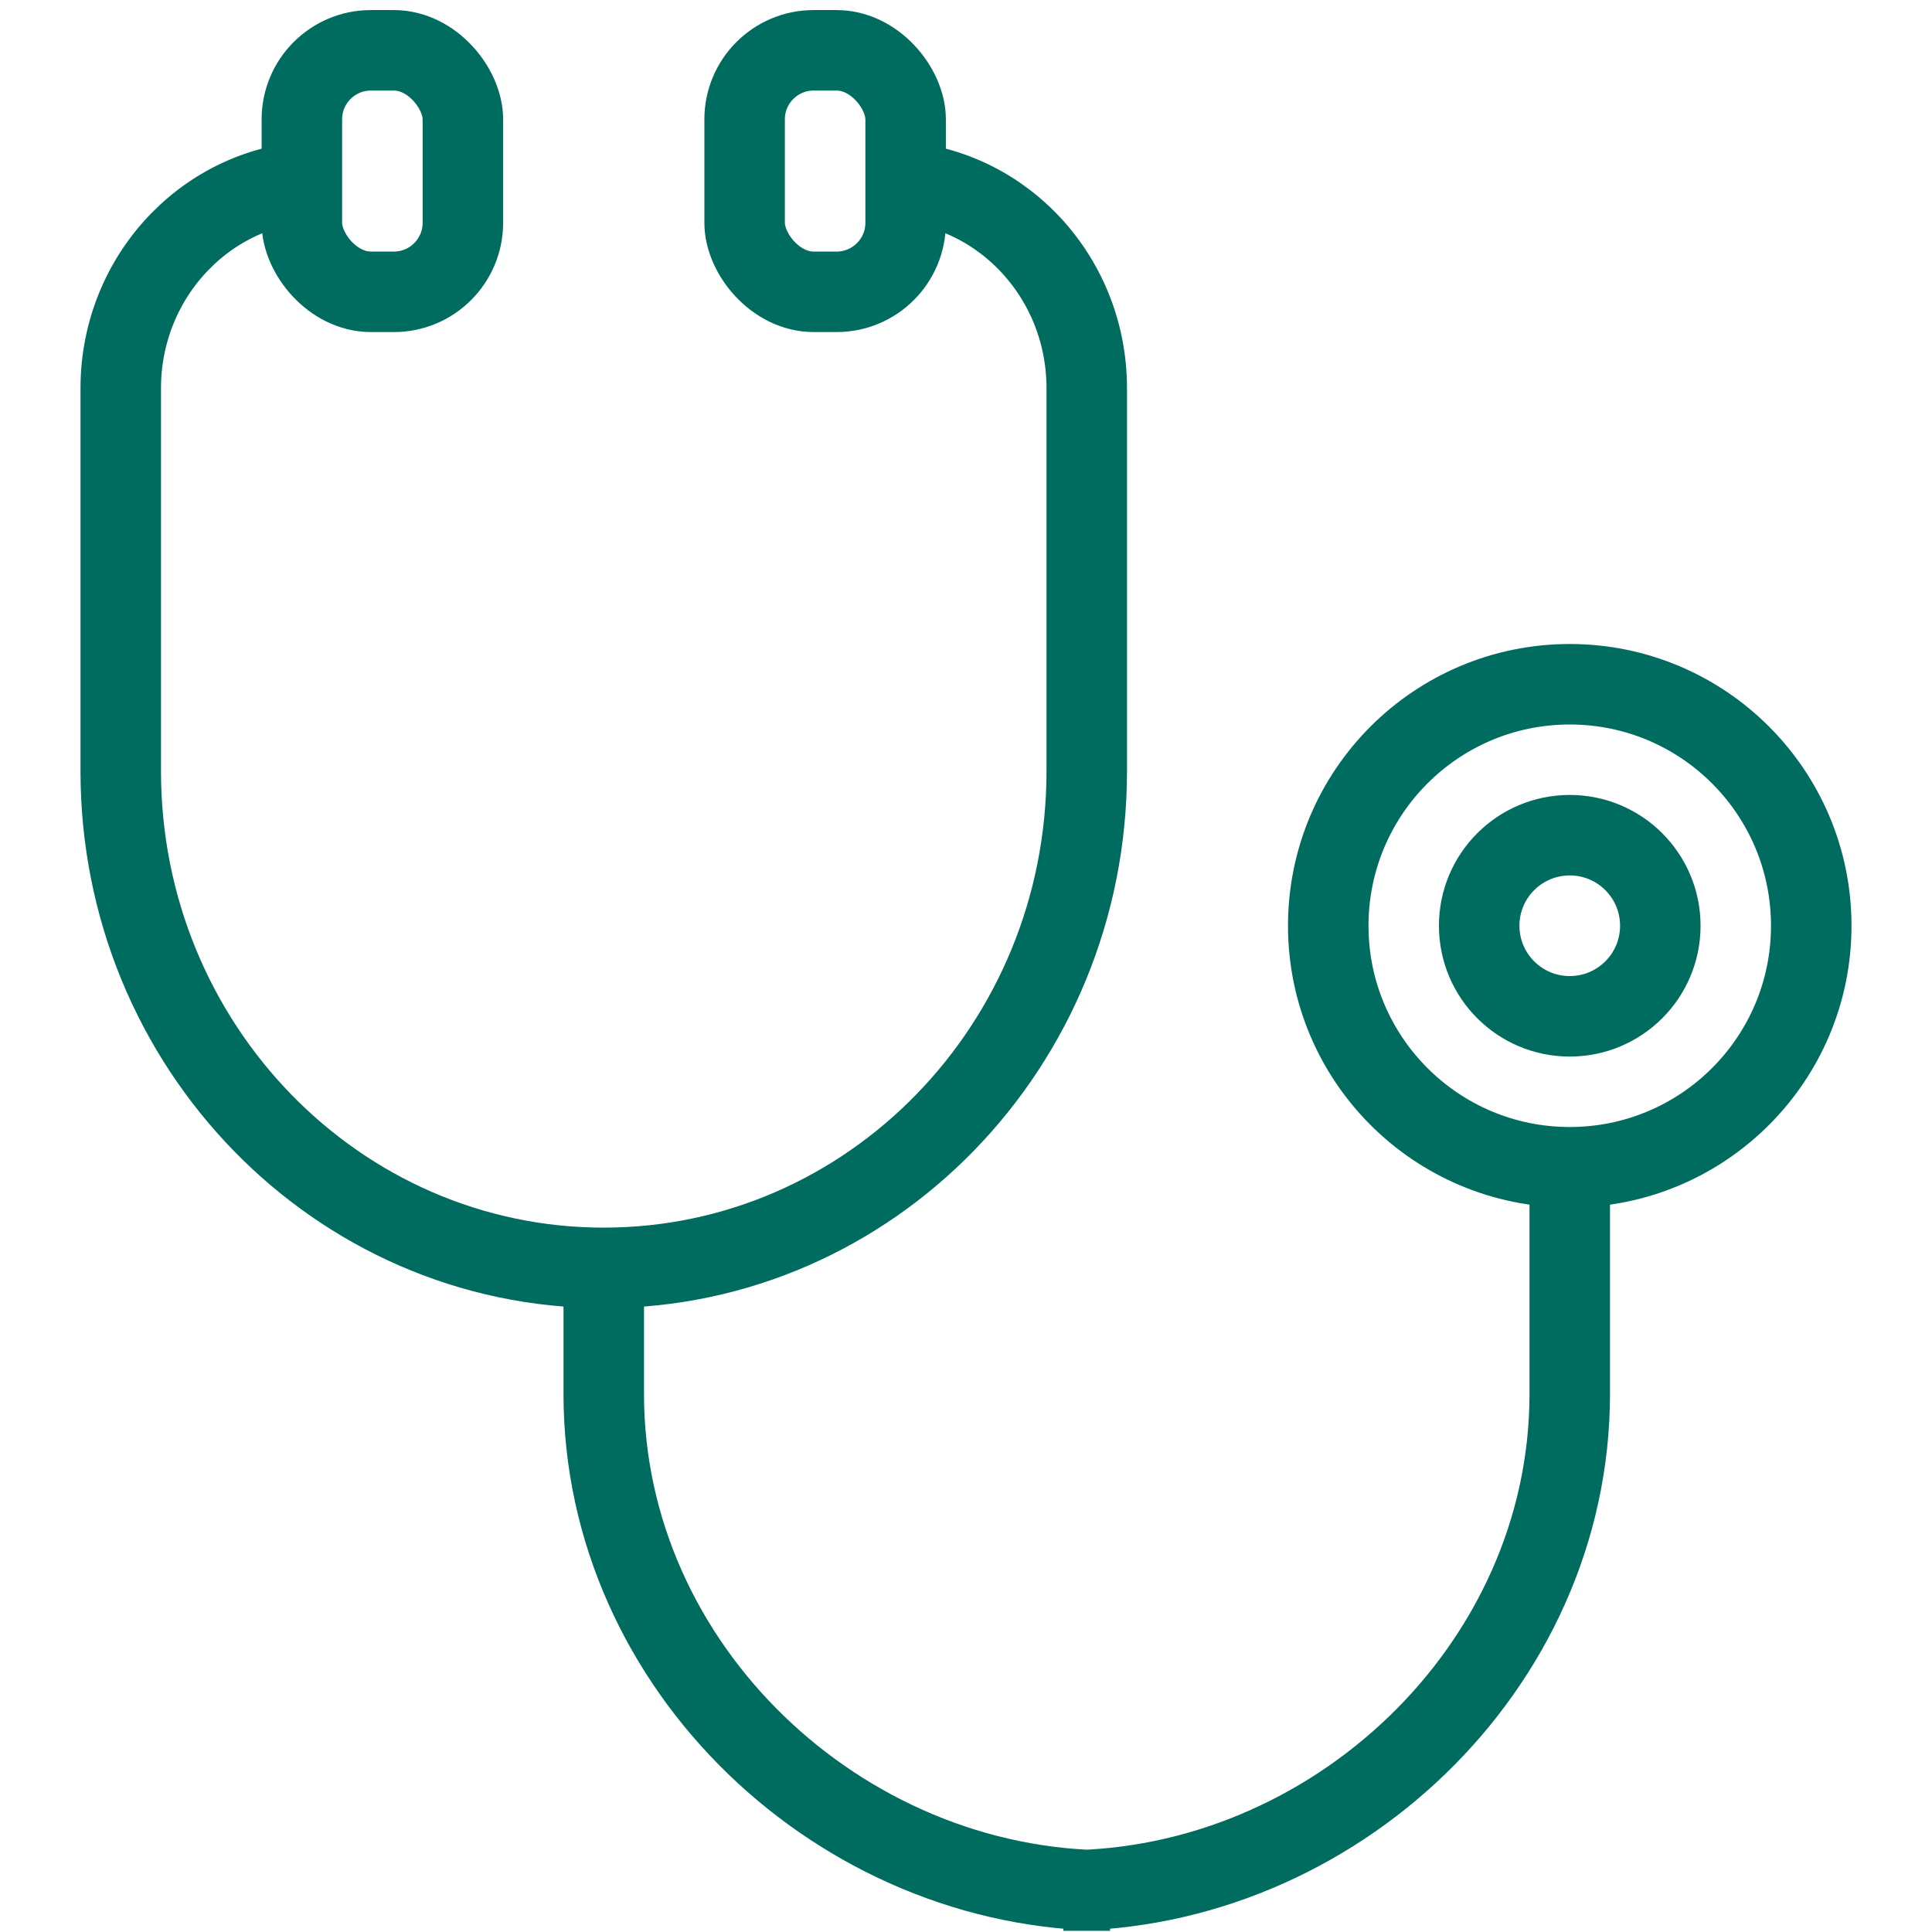
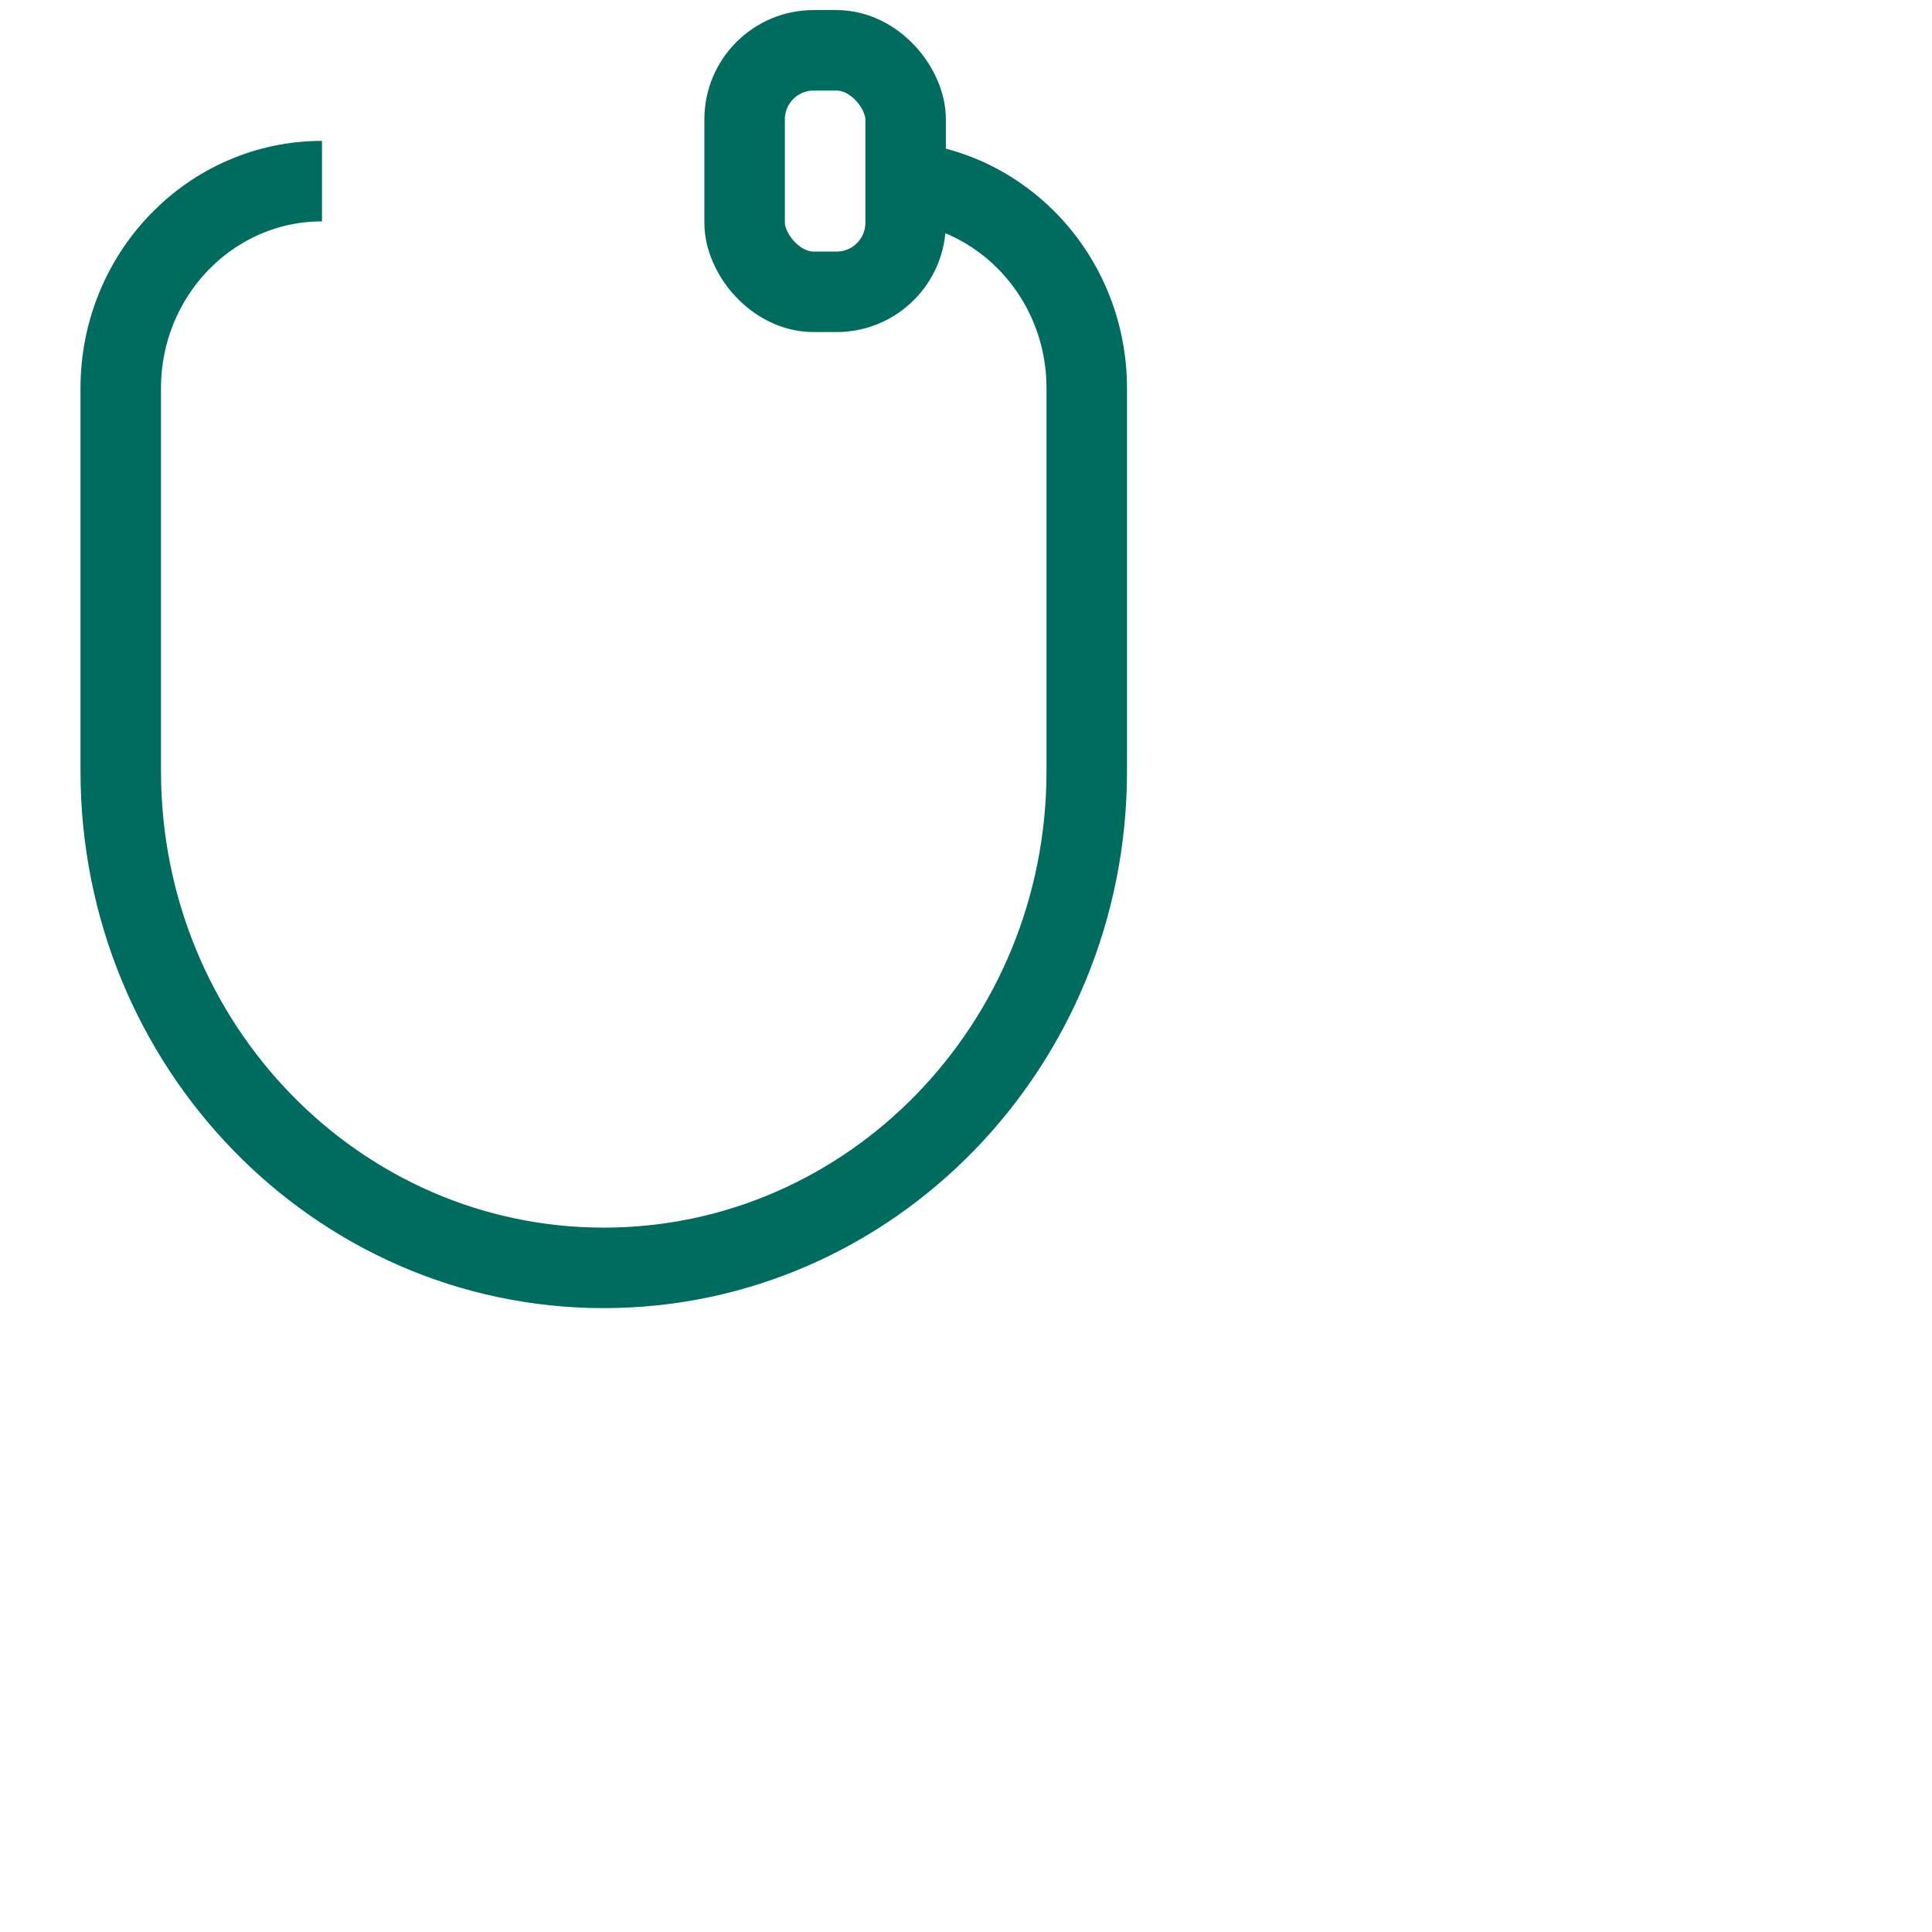
<svg xmlns="http://www.w3.org/2000/svg" id="_レイヤー_1" data-name="レイヤー 1" viewBox="0 0 96 96">
  <defs>
    <style>
      .cls-1 {
        stroke: #006c60;
        stroke-miterlimit: 10;
        stroke-width: 4px;
      }

      .cls-1, .cls-2 {
        fill: none;
      }
    </style>
  </defs>
-   <path class="cls-1" d="M78,58.29v10.97c0,13.63-11.81,24.68-25.16,24.68h2.32c-13.36,0-25.16-11.05-25.16-24.68v-6.86" />
-   <circle class="cls-1" cx="78" cy="46" r="12" />
-   <circle class="cls-1" cx="78" cy="46" r="4.5" />
  <path class="cls-1" d="M44,9c5.52,0,10,4.6,10,10.29v19.03c0,13.63-10.75,24.68-24,24.68h0c-13.25,0-24-11.05-24-24.68v-19.03c0-5.68,4.48-10.29,10-10.29" />
-   <rect class="cls-1" x="15" y="2.5" width="8" height="12" rx="3.43" ry="3.43" />
  <rect class="cls-1" x="37" y="2.5" width="8" height="12" rx="3.43" ry="3.43" />
  <rect class="cls-2" width="96" height="96" />
</svg>